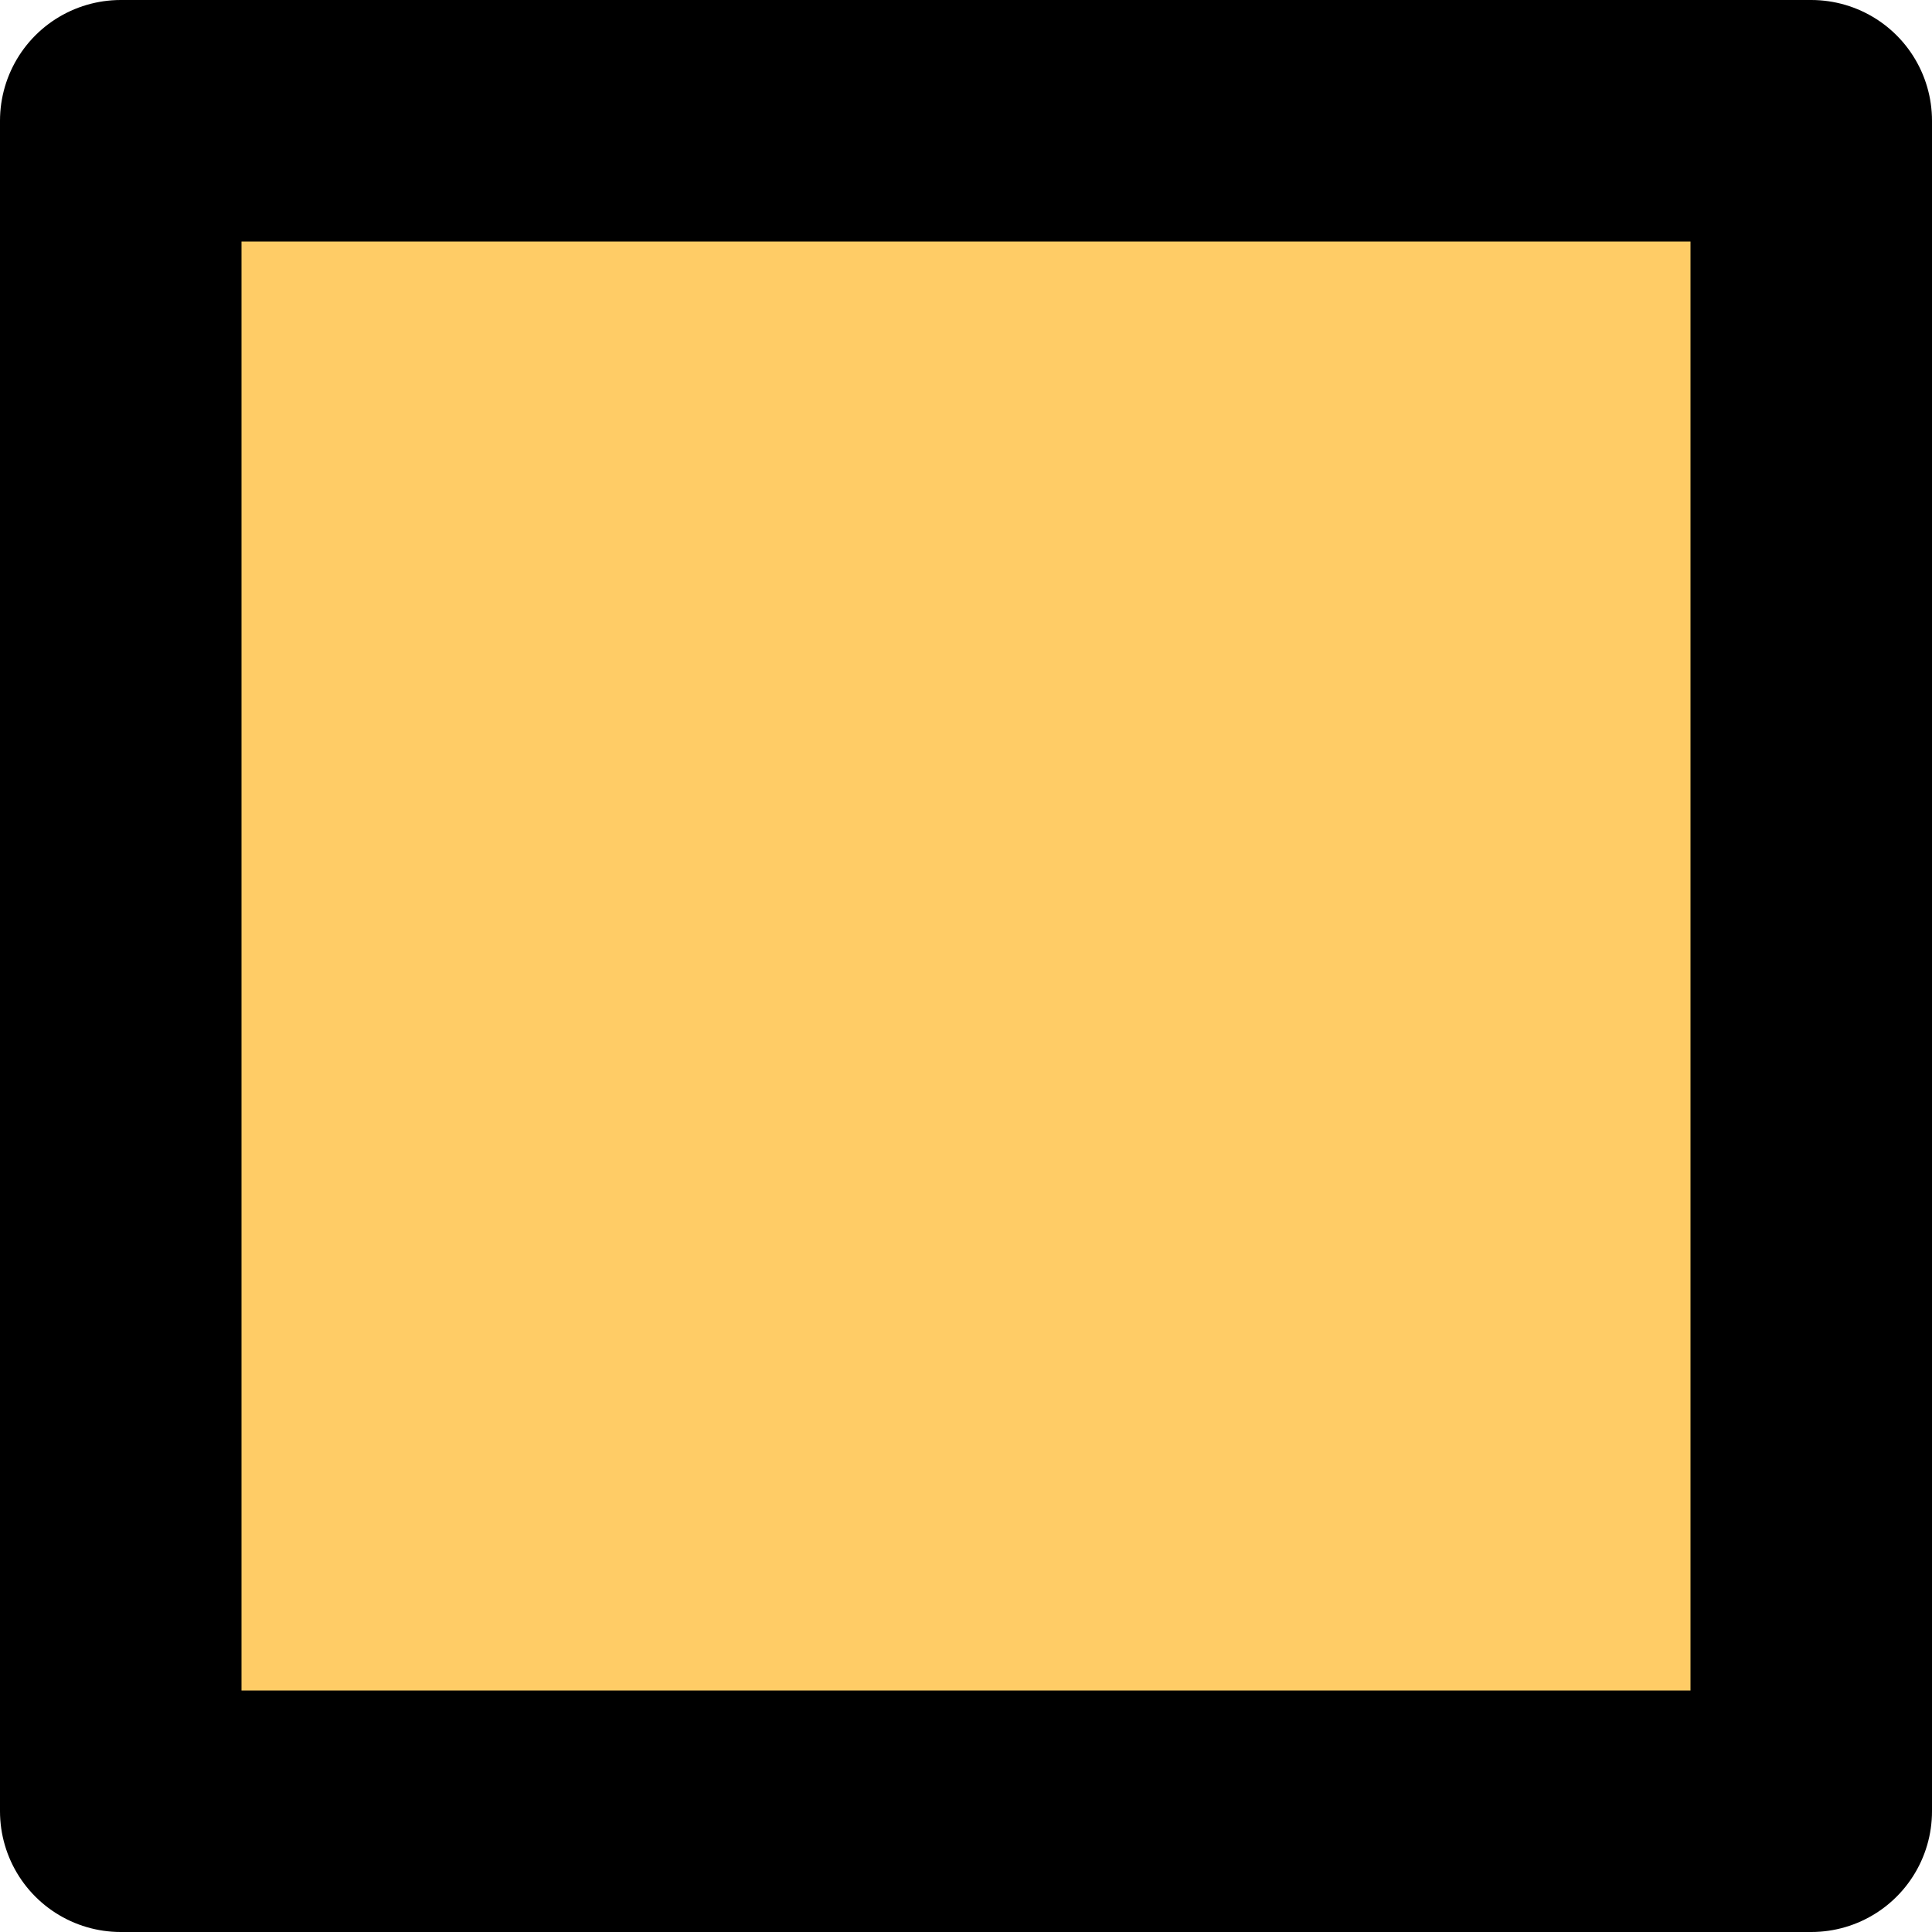
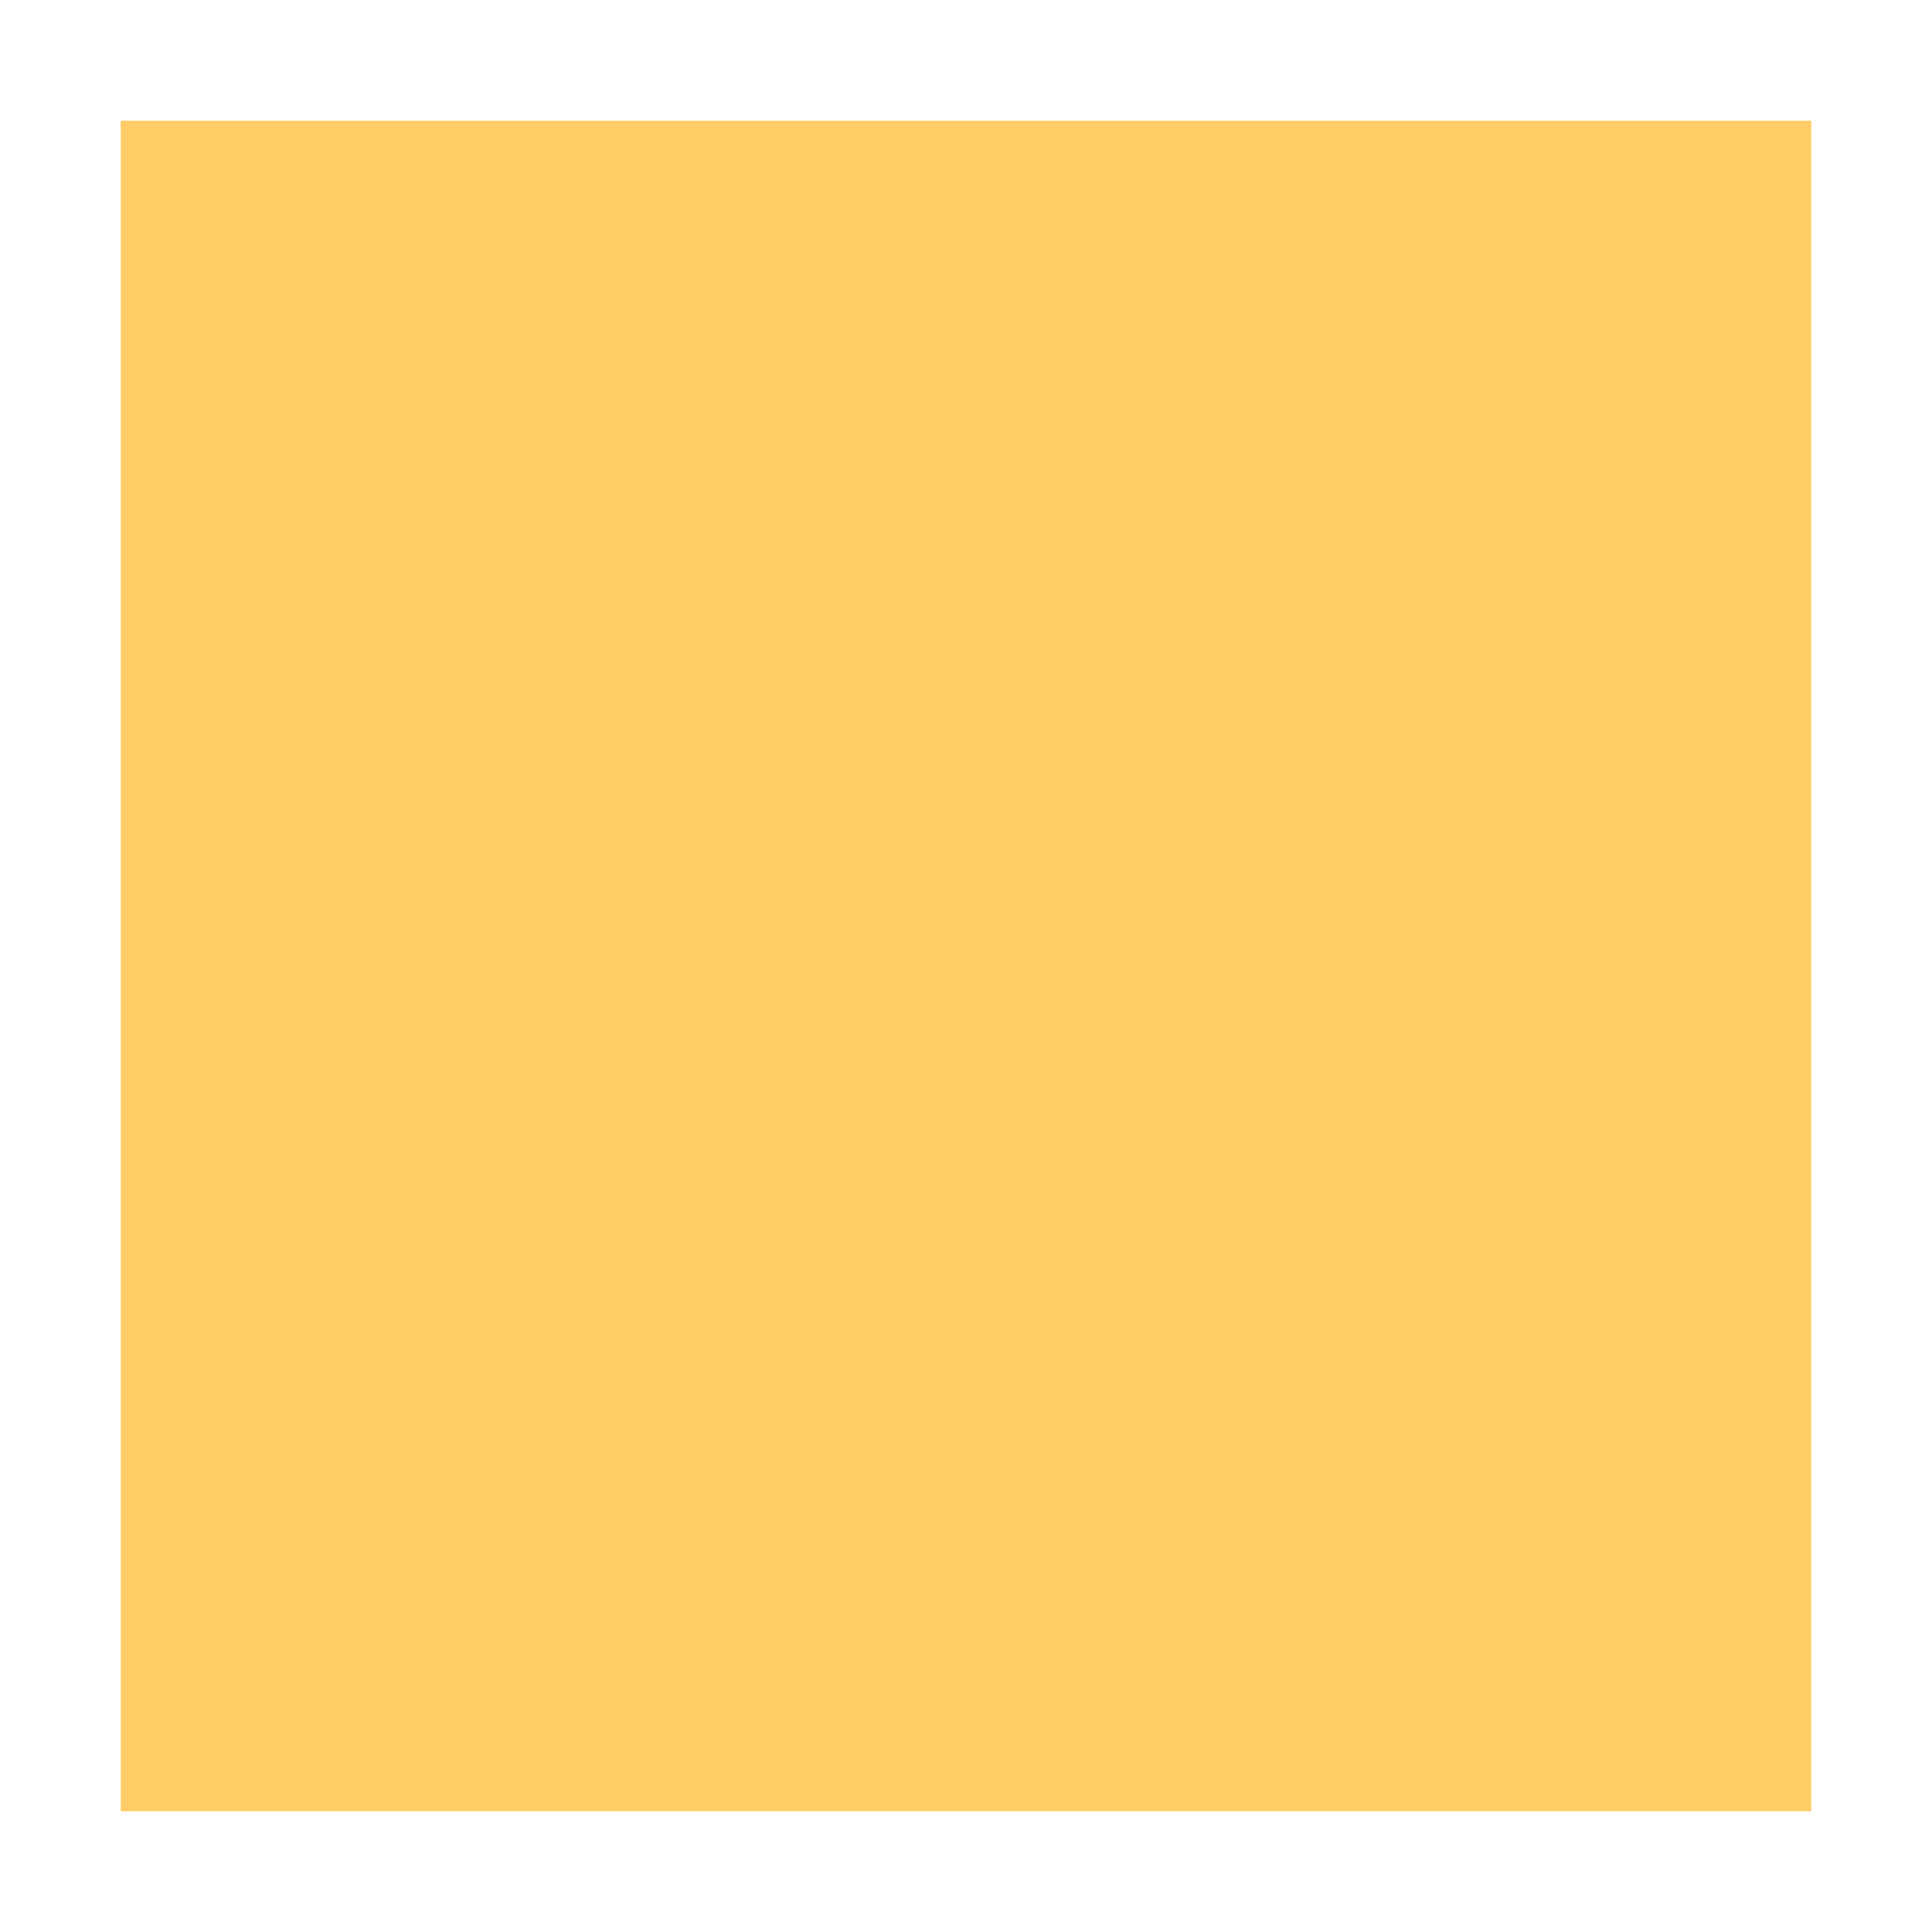
<svg xmlns="http://www.w3.org/2000/svg" height="8.0px" width="8.0px">
  <g transform="matrix(1.0, 0.0, 0.0, 1.0, 4.0, 4.0)">
    <path d="M-3.5 -3.5 L3.5 -3.5 3.5 3.5 -3.5 3.5 -3.5 -3.5" fill="#ffcc66" fill-rule="evenodd" stroke="none" />
-     <path d="M-3.5 -3.5 L3.5 -3.5 3.5 3.5 -3.5 3.5 -3.5 -3.5 Z" fill="none" stroke="#000000" stroke-linecap="round" stroke-linejoin="round" stroke-width="1.0" />
  </g>
</svg>